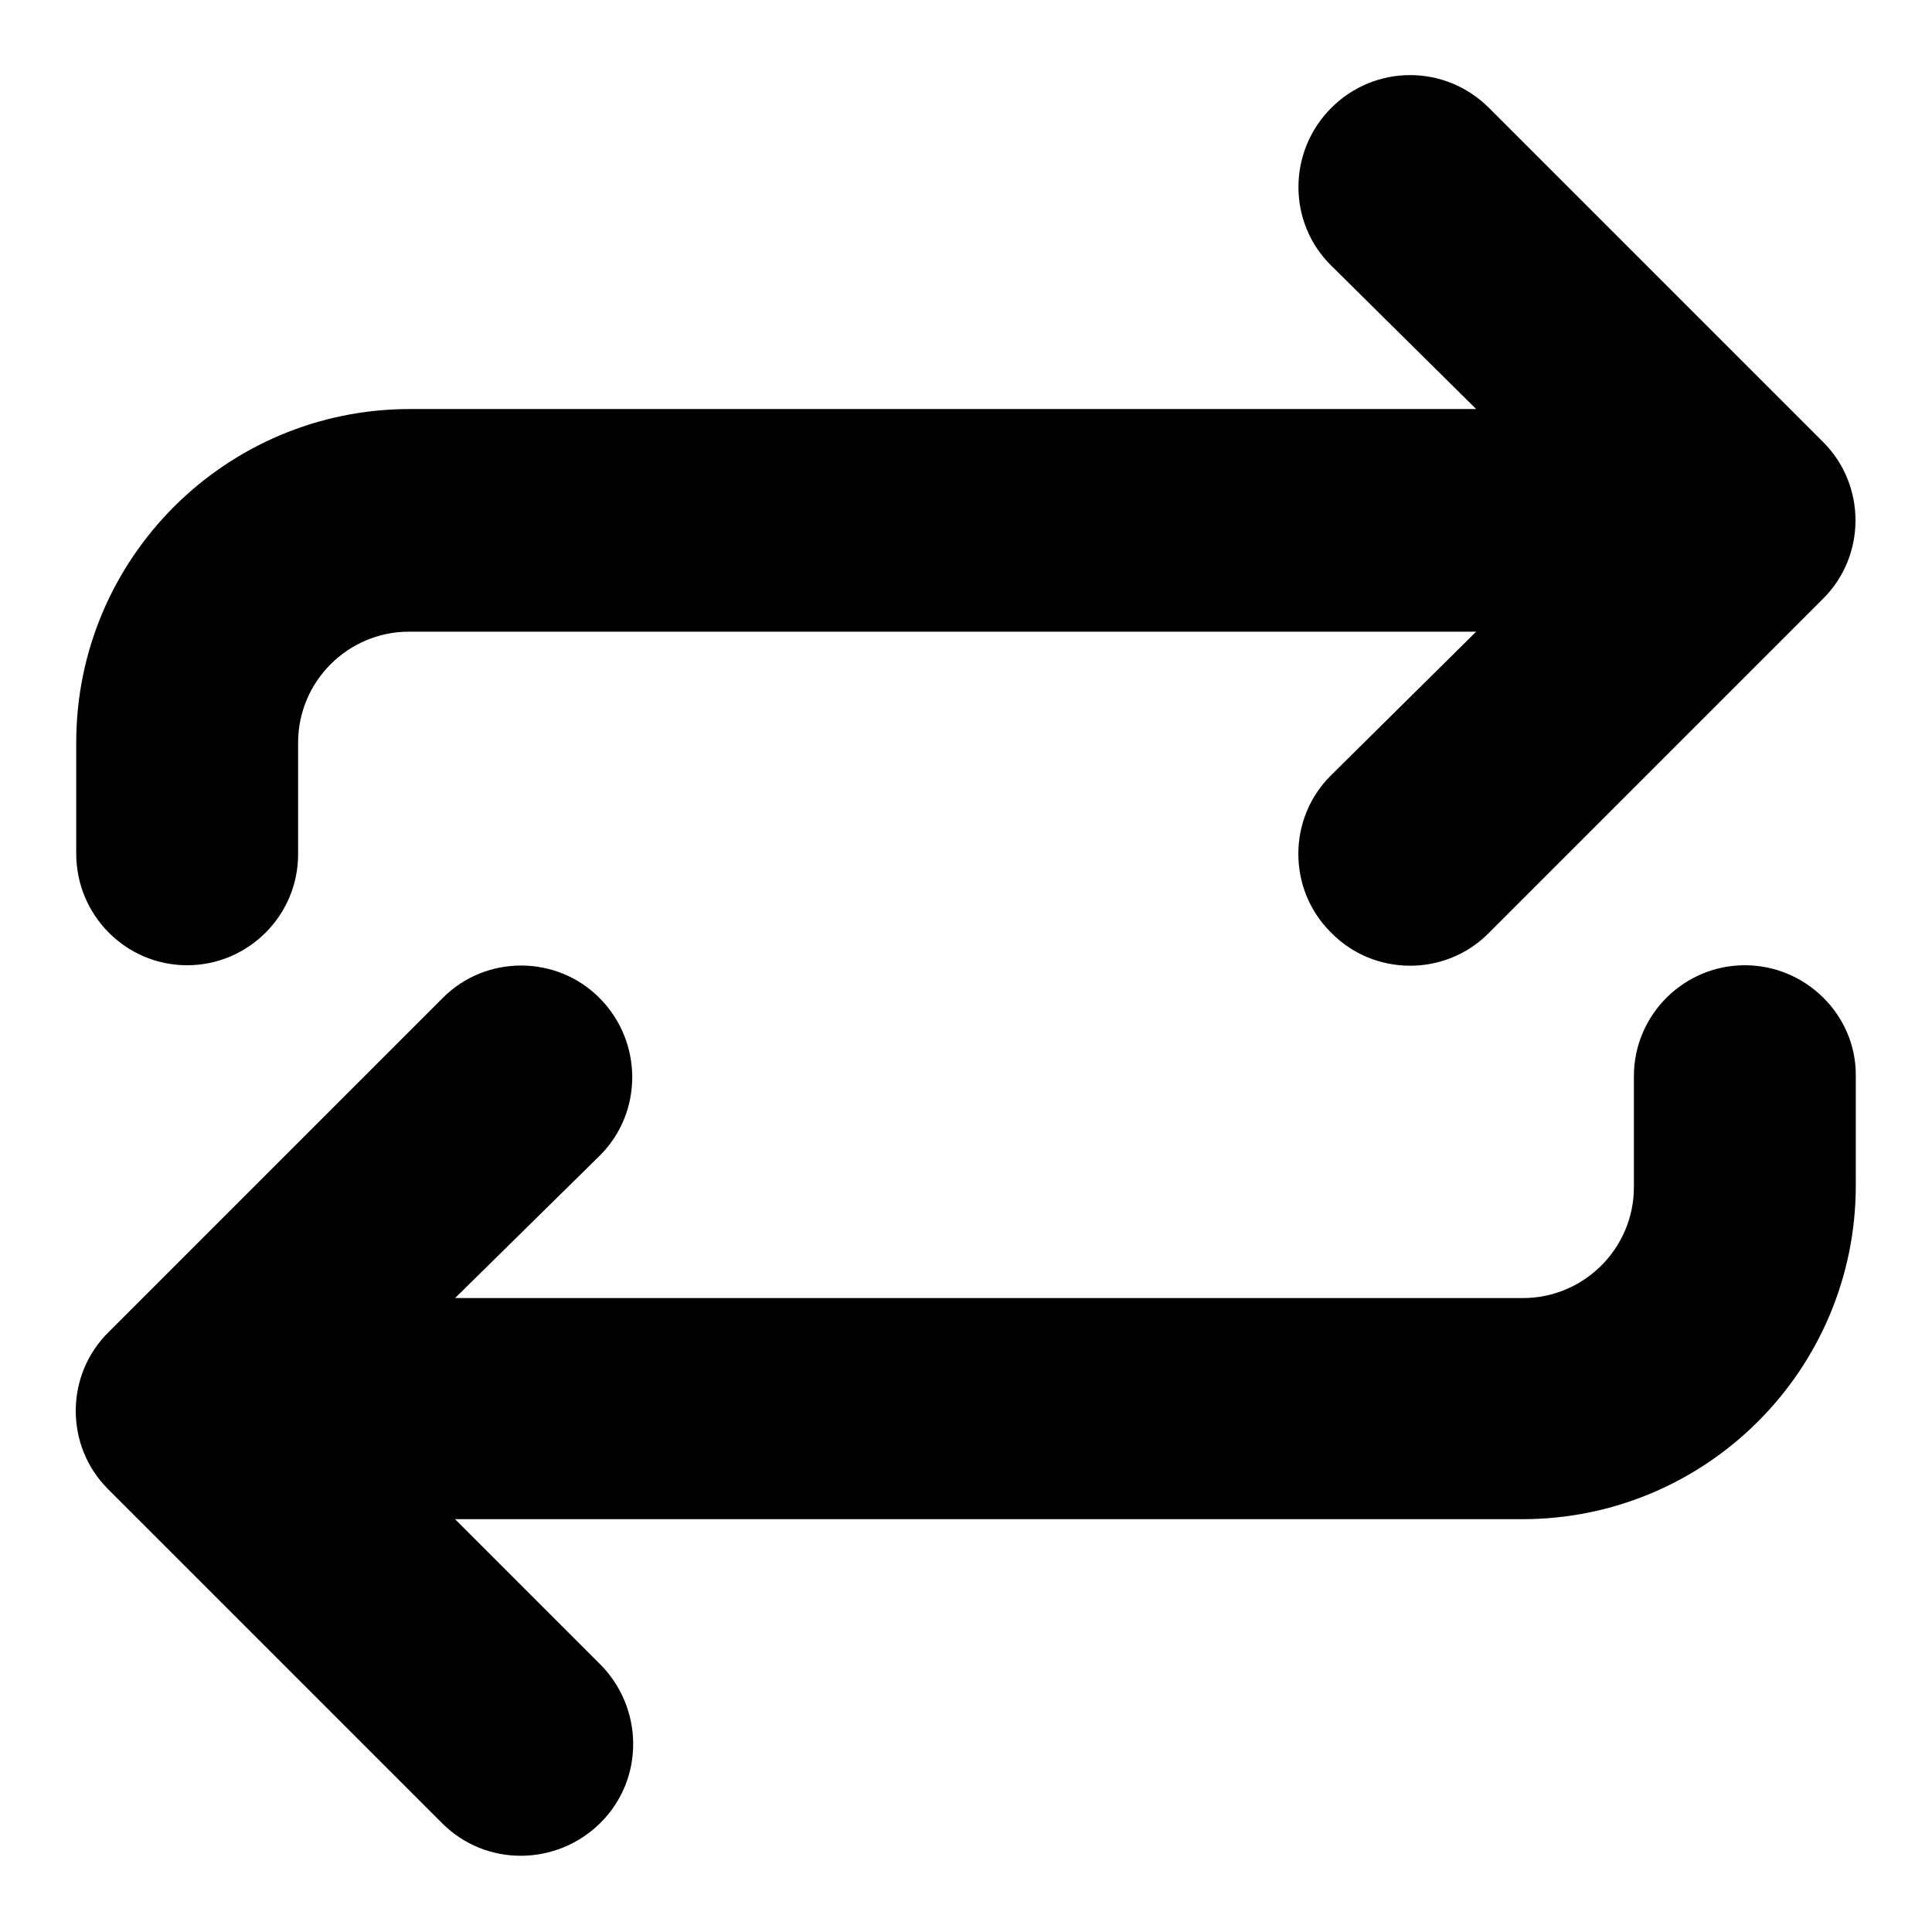
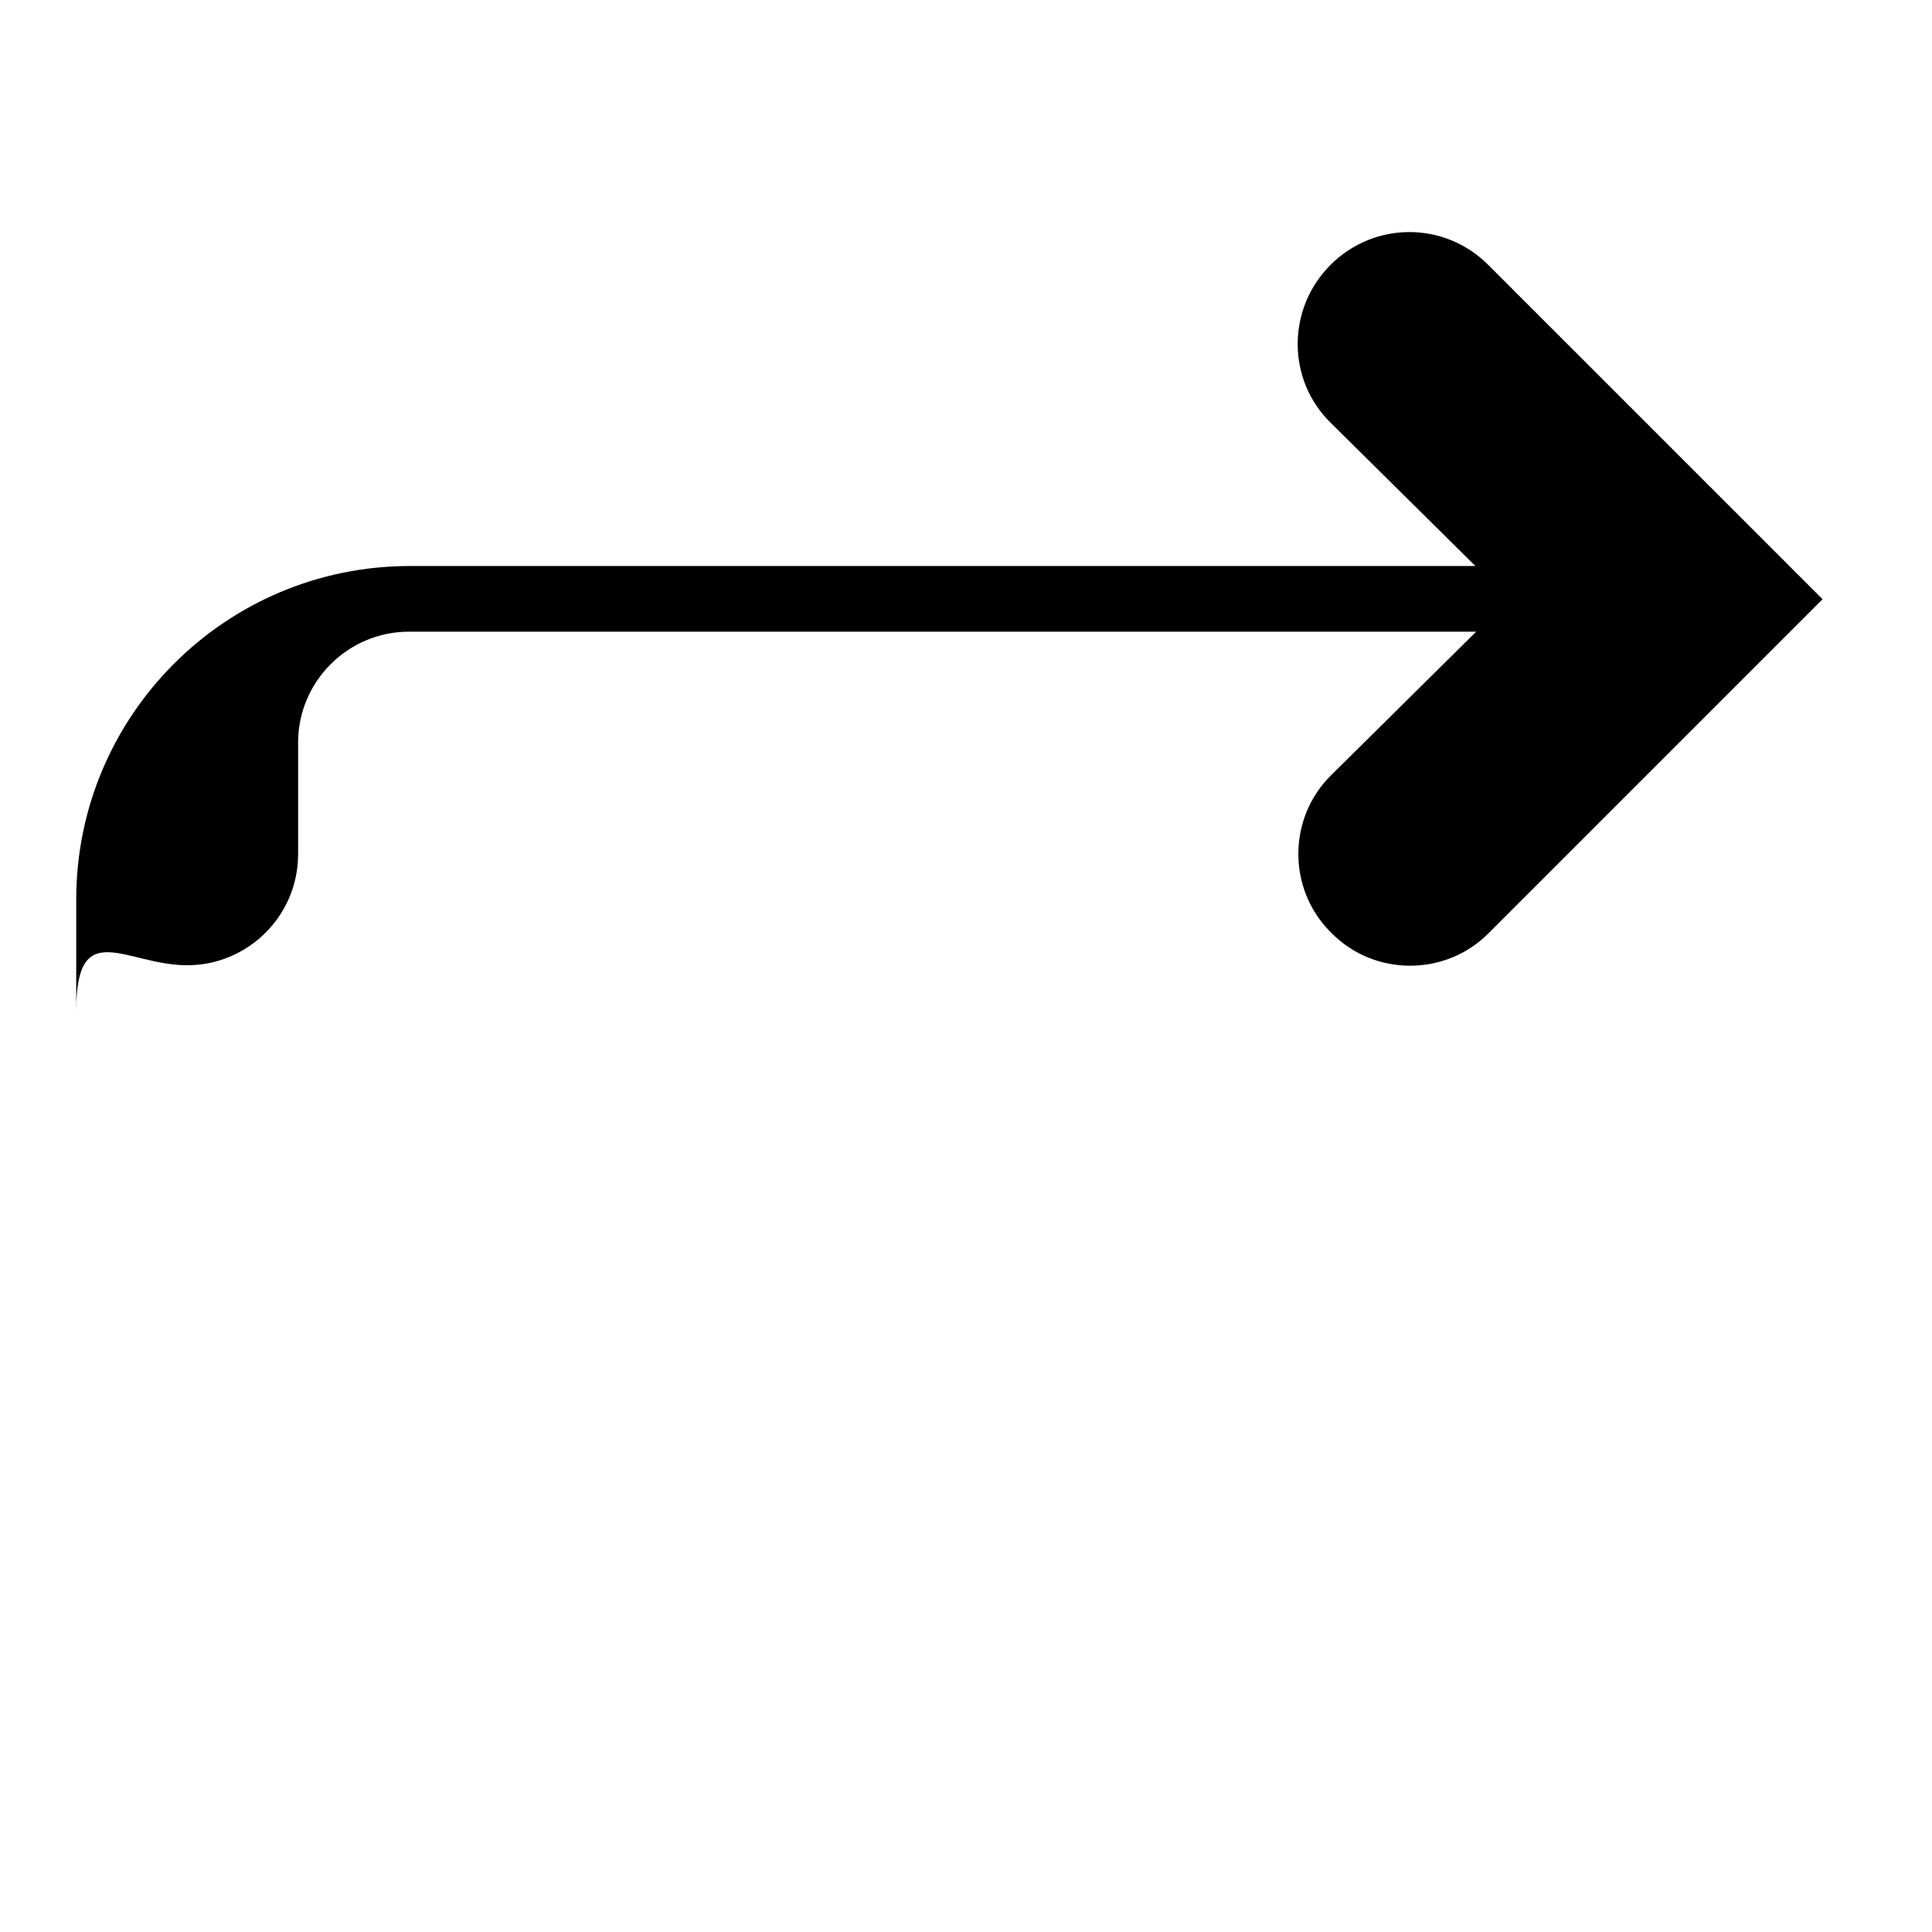
<svg xmlns="http://www.w3.org/2000/svg" version="1.1" x="0px" y="0px" viewBox="0 0 256 256" enable-background="new 0 0 256 256" xml:space="preserve">
  <g>
-     <path fill="#000000" d="M24.8,127.9c8.1,0,14.7-6.6,14.7-14.7l0,0V98.4c0-8.1,6.6-14.7,14.7-14.7h141.4l-19.2,19 c-5.8,5.7-5.8,15.1-0.1,20.8c0,0,0.1,0.1,0.1,0.1c5.7,5.8,15.1,5.8,20.8,0.1c0,0,0.1-0.1,0.1-0.1l44.2-44.2 c5.8-5.7,5.8-15.1,0.1-20.8c0,0-0.1-0.1-0.1-0.1l-44.2-44.2c-5.8-5.8-15.1-5.8-20.9,0c-5.8,5.8-5.8,15.2,0,20.9l19.2,19H54.3 c-24.4,0-44.2,19.8-44.2,44.2v14.7C10.1,121.3,16.7,127.9,24.8,127.9z" />
-     <path fill="#000000" d="M231.2,127.9c-8.1,0-14.7,6.6-14.7,14.7l0,0v14.7c0,8.1-6.6,14.7-14.7,14.7H60.3l19.2-18.9 c5.7-5.7,5.7-15,0-20.8c-5.7-5.8-15.1-5.8-20.8-0.1c0,0-0.1,0.1-0.1,0.1l-44.2,44.2c-5.8,5.7-5.8,15.1-0.1,20.8 c0,0,0.1,0.1,0.1,0.1l44.2,44.2c5.8,5.8,15.2,5.7,21-0.1c5.8-5.8,5.7-15.2-0.1-21l0,0l-19.2-19.2h141.4c24.4,0,44.2-19.8,44.2-44.2 l0,0v-14.7C245.9,134.5,239.3,127.9,231.2,127.9L231.2,127.9z" />
+     <path fill="#000000" d="M24.8,127.9c8.1,0,14.7-6.6,14.7-14.7l0,0V98.4c0-8.1,6.6-14.7,14.7-14.7h141.4l-19.2,19 c-5.8,5.7-5.8,15.1-0.1,20.8c0,0,0.1,0.1,0.1,0.1c5.7,5.8,15.1,5.8,20.8,0.1c0,0,0.1-0.1,0.1-0.1l44.2-44.2 c0,0-0.1-0.1-0.1-0.1l-44.2-44.2c-5.8-5.8-15.1-5.8-20.9,0c-5.8,5.8-5.8,15.2,0,20.9l19.2,19H54.3 c-24.4,0-44.2,19.8-44.2,44.2v14.7C10.1,121.3,16.7,127.9,24.8,127.9z" />
  </g>
</svg>